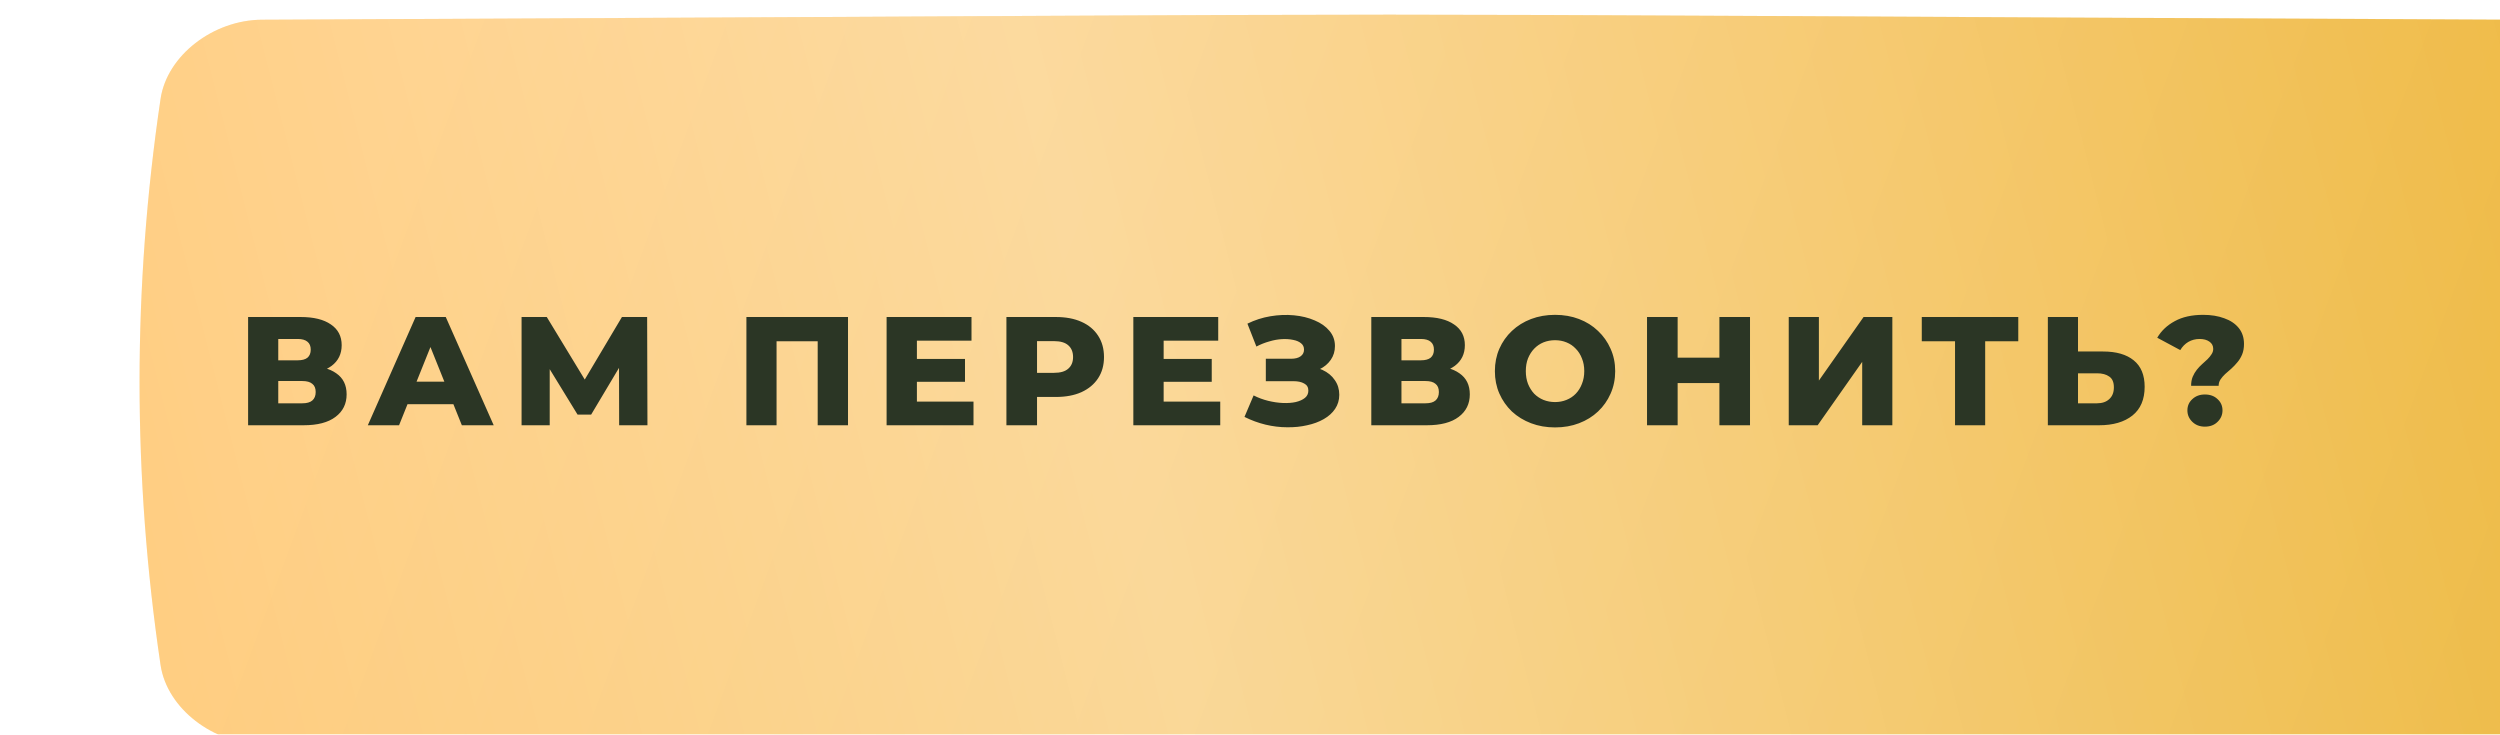
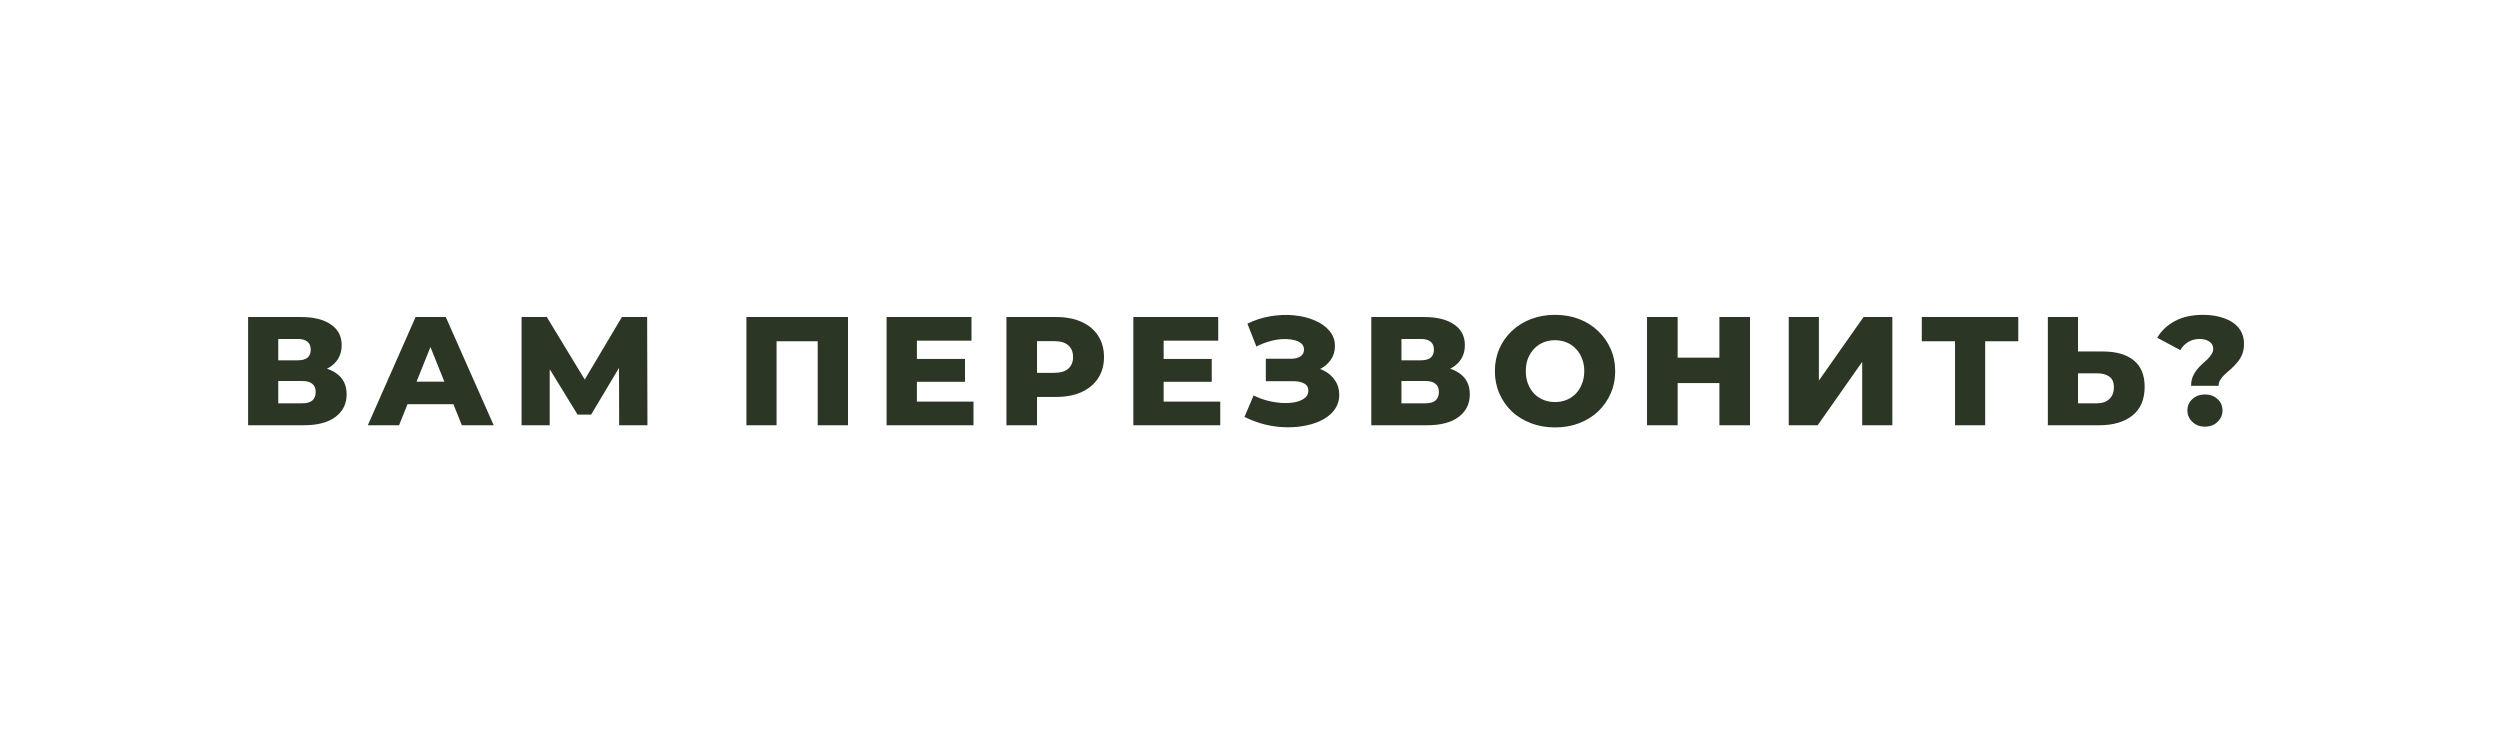
<svg xmlns="http://www.w3.org/2000/svg" width="194" height="57" viewBox="0 0 194 57" fill="none">
  <g filter="url(#filter0_ii_2004_2)">
-     <path d="M184.504 0.39C70.649 -0.13 123.351 -0.13 9.495 0.39C5.73 0.407 2.134 3.155 1.631 6.526C-0.544 21.175 -0.544 35.825 1.631 50.475C2.134 53.845 5.73 56.593 9.495 56.611C123.351 57.13 70.649 57.13 184.504 56.611C188.27 56.593 191.865 53.845 192.368 50.475C194.544 35.825 194.544 21.175 192.368 6.526C191.865 3.155 188.27 0.407 184.504 0.39Z" fill="url(#paint0_linear_2004_2)" />
    <path d="M184.504 0.39C70.649 -0.13 123.351 -0.13 9.495 0.39C5.73 0.407 2.134 3.155 1.631 6.526C-0.544 21.175 -0.544 35.825 1.631 50.475C2.134 53.845 5.73 56.593 9.495 56.611C123.351 57.13 70.649 57.13 184.504 56.611C188.27 56.593 191.865 53.845 192.368 50.475C194.544 35.825 194.544 21.175 192.368 6.526C191.865 3.155 188.27 0.407 184.504 0.39Z" fill="url(#paint1_linear_2004_2)" fill-opacity="0.39" />
  </g>
-   <path d="M19.253 33V24.6H23.334C24.341 24.6 25.122 24.792 25.674 25.176C26.233 25.552 26.514 26.088 26.514 26.784C26.514 27.464 26.253 28 25.733 28.392C25.213 28.776 24.517 28.968 23.645 28.968L23.886 28.404C24.829 28.404 25.566 28.592 26.093 28.968C26.63 29.336 26.898 29.88 26.898 30.6C26.898 31.336 26.61 31.92 26.034 32.352C25.465 32.784 24.642 33 23.561 33H19.253ZM21.593 31.296H23.465C23.809 31.296 24.066 31.224 24.233 31.08C24.41 30.928 24.497 30.708 24.497 30.42C24.497 30.132 24.41 29.92 24.233 29.784C24.066 29.64 23.809 29.568 23.465 29.568H21.593V31.296ZM21.593 27.96H23.105C23.442 27.96 23.694 27.892 23.861 27.756C24.029 27.612 24.113 27.404 24.113 27.132C24.113 26.86 24.029 26.656 23.861 26.52C23.694 26.376 23.442 26.304 23.105 26.304H21.593V27.96ZM28.543 33L32.251 24.6H34.591L38.311 33H35.839L32.935 25.764H33.871L30.967 33H28.543ZM30.571 31.368L31.183 29.616H35.287L35.899 31.368H30.571ZM40.474 33V24.6H42.43L45.898 30.312H44.866L48.262 24.6H50.218L50.242 33H48.046L48.034 27.924H48.406L45.874 32.172H44.818L42.214 27.924H42.658V33H40.474ZM57.921 33V24.6H65.805V33H63.453V25.956L63.981 26.484H59.745L60.261 25.956V33H57.921ZM70.984 27.852H74.884V29.628H70.984V27.852ZM71.152 31.164H75.544V33H68.8V24.6H75.388V26.436H71.152V31.164ZM78.098 33V24.6H81.938C82.706 24.6 83.366 24.724 83.918 24.972C84.478 25.22 84.91 25.58 85.214 26.052C85.518 26.516 85.67 27.068 85.67 27.708C85.67 28.34 85.518 28.888 85.214 29.352C84.91 29.816 84.478 30.176 83.918 30.432C83.366 30.68 82.706 30.804 81.938 30.804H79.418L80.474 29.772V33H78.098ZM80.474 30.024L79.418 28.932H81.794C82.29 28.932 82.658 28.824 82.898 28.608C83.146 28.392 83.27 28.092 83.27 27.708C83.27 27.316 83.146 27.012 82.898 26.796C82.658 26.58 82.29 26.472 81.794 26.472H79.418L80.474 25.38V30.024ZM90.13 27.852H94.031V29.628H90.13V27.852ZM90.299 31.164H94.691V33H87.947V24.6H94.534V26.436H90.299V31.164ZM96.572 32.352L97.28 30.684C97.64 30.868 98.016 31.008 98.408 31.104C98.8 31.2 99.18 31.256 99.548 31.272C99.916 31.288 100.248 31.264 100.544 31.2C100.848 31.128 101.088 31.02 101.264 30.876C101.44 30.732 101.528 30.544 101.528 30.312C101.528 30.056 101.42 29.872 101.204 29.76C100.996 29.64 100.72 29.58 100.376 29.58H98.228V27.84H100.184C100.504 27.84 100.752 27.776 100.928 27.648C101.104 27.52 101.192 27.348 101.192 27.132C101.192 26.924 101.116 26.76 100.964 26.64C100.812 26.512 100.608 26.424 100.352 26.376C100.096 26.32 99.808 26.3 99.488 26.316C99.168 26.332 98.836 26.392 98.492 26.496C98.148 26.592 97.816 26.724 97.496 26.892L96.8 25.116C97.368 24.836 97.964 24.644 98.588 24.54C99.212 24.436 99.82 24.412 100.412 24.468C101.004 24.524 101.54 24.656 102.02 24.864C102.5 25.064 102.88 25.332 103.16 25.668C103.448 26.004 103.592 26.4 103.592 26.856C103.592 27.256 103.484 27.612 103.268 27.924C103.052 28.236 102.76 28.48 102.392 28.656C102.024 28.832 101.6 28.92 101.12 28.92L101.18 28.416C101.732 28.416 102.212 28.512 102.62 28.704C103.036 28.896 103.356 29.16 103.58 29.496C103.812 29.824 103.928 30.204 103.928 30.636C103.928 31.044 103.82 31.408 103.604 31.728C103.396 32.04 103.104 32.304 102.728 32.52C102.352 32.736 101.92 32.896 101.432 33C100.952 33.112 100.436 33.164 99.884 33.156C99.332 33.156 98.772 33.088 98.204 32.952C97.644 32.816 97.1 32.616 96.572 32.352ZM106.413 33V24.6H110.493C111.501 24.6 112.281 24.792 112.833 25.176C113.393 25.552 113.673 26.088 113.673 26.784C113.673 27.464 113.413 28 112.893 28.392C112.373 28.776 111.677 28.968 110.805 28.968L111.045 28.404C111.989 28.404 112.725 28.592 113.253 28.968C113.789 29.336 114.057 29.88 114.057 30.6C114.057 31.336 113.769 31.92 113.193 32.352C112.625 32.784 111.801 33 110.721 33H106.413ZM108.753 31.296H110.625C110.969 31.296 111.225 31.224 111.393 31.08C111.569 30.928 111.657 30.708 111.657 30.42C111.657 30.132 111.569 29.92 111.393 29.784C111.225 29.64 110.969 29.568 110.625 29.568H108.753V31.296ZM108.753 27.96H110.265C110.601 27.96 110.853 27.892 111.021 27.756C111.189 27.612 111.273 27.404 111.273 27.132C111.273 26.86 111.189 26.656 111.021 26.52C110.853 26.376 110.601 26.304 110.265 26.304H108.753V27.96ZM120.671 33.168C119.999 33.168 119.379 33.06 118.811 32.844C118.243 32.628 117.747 32.324 117.323 31.932C116.907 31.532 116.583 31.068 116.351 30.54C116.119 30.012 116.003 29.432 116.003 28.8C116.003 28.168 116.119 27.588 116.351 27.06C116.583 26.532 116.907 26.072 117.323 25.68C117.747 25.28 118.243 24.972 118.811 24.756C119.379 24.54 119.999 24.432 120.671 24.432C121.351 24.432 121.971 24.54 122.531 24.756C123.099 24.972 123.591 25.28 124.007 25.68C124.423 26.072 124.747 26.532 124.979 27.06C125.219 27.588 125.339 28.168 125.339 28.8C125.339 29.432 125.219 30.016 124.979 30.552C124.747 31.08 124.423 31.54 124.007 31.932C123.591 32.324 123.099 32.628 122.531 32.844C121.971 33.06 121.351 33.168 120.671 33.168ZM120.671 31.2C120.991 31.2 121.287 31.144 121.559 31.032C121.839 30.92 122.079 30.76 122.279 30.552C122.487 30.336 122.647 30.08 122.759 29.784C122.879 29.488 122.939 29.16 122.939 28.8C122.939 28.432 122.879 28.104 122.759 27.816C122.647 27.52 122.487 27.268 122.279 27.06C122.079 26.844 121.839 26.68 121.559 26.568C121.287 26.456 120.991 26.4 120.671 26.4C120.351 26.4 120.051 26.456 119.771 26.568C119.499 26.68 119.259 26.844 119.051 27.06C118.851 27.268 118.691 27.52 118.571 27.816C118.459 28.104 118.403 28.432 118.403 28.8C118.403 29.16 118.459 29.488 118.571 29.784C118.691 30.08 118.851 30.336 119.051 30.552C119.259 30.76 119.499 30.92 119.771 31.032C120.051 31.144 120.351 31.2 120.671 31.2ZM133.425 24.6H135.801V33H133.425V24.6ZM130.185 33H127.809V24.6H130.185V33ZM133.593 29.724H130.017V27.756H133.593V29.724ZM138.806 33V24.6H141.146V29.532L144.614 24.6H146.846V33H144.506V28.08L141.05 33H138.806ZM151.71 33V25.956L152.238 26.484H149.13V24.6H156.618V26.484H153.522L154.05 25.956V33H151.71ZM163.197 27.276C164.221 27.276 165.013 27.504 165.573 27.96C166.141 28.416 166.425 29.1 166.425 30.012C166.425 30.996 166.109 31.74 165.477 32.244C164.845 32.748 163.981 33 162.885 33H158.913V24.6H161.253V27.276H163.197ZM162.729 31.296C163.129 31.296 163.445 31.188 163.677 30.972C163.917 30.756 164.037 30.452 164.037 30.06C164.037 29.66 163.917 29.38 163.677 29.22C163.445 29.052 163.129 28.968 162.729 28.968H161.253V31.296H162.729ZM170.03 29.94C170.03 29.676 170.07 29.444 170.15 29.244C170.238 29.036 170.346 28.852 170.474 28.692C170.602 28.532 170.738 28.388 170.882 28.26C171.034 28.124 171.174 27.996 171.302 27.876C171.43 27.748 171.534 27.62 171.614 27.492C171.702 27.364 171.746 27.224 171.746 27.072C171.746 26.832 171.646 26.644 171.446 26.508C171.254 26.372 171.002 26.304 170.69 26.304C170.37 26.304 170.078 26.38 169.814 26.532C169.558 26.684 169.35 26.896 169.19 27.168L167.402 26.208C167.714 25.672 168.166 25.244 168.758 24.924C169.35 24.596 170.086 24.432 170.966 24.432C171.582 24.432 172.126 24.52 172.598 24.696C173.078 24.864 173.454 25.116 173.726 25.452C173.998 25.788 174.134 26.2 174.134 26.688C174.134 27 174.086 27.272 173.99 27.504C173.894 27.736 173.77 27.94 173.618 28.116C173.474 28.292 173.318 28.456 173.15 28.608C172.982 28.752 172.822 28.892 172.67 29.028C172.526 29.164 172.406 29.304 172.31 29.448C172.214 29.592 172.166 29.756 172.166 29.94H170.03ZM171.098 33.108C170.706 33.108 170.382 32.984 170.126 32.736C169.87 32.488 169.742 32.192 169.742 31.848C169.742 31.496 169.87 31.204 170.126 30.972C170.382 30.732 170.706 30.612 171.098 30.612C171.506 30.612 171.834 30.732 172.082 30.972C172.338 31.204 172.466 31.496 172.466 31.848C172.466 32.192 172.338 32.488 172.082 32.736C171.834 32.984 171.506 33.108 171.098 33.108Z" fill="#2B3625" />
+   <path d="M19.253 33V24.6H23.334C24.341 24.6 25.122 24.792 25.674 25.176C26.233 25.552 26.514 26.088 26.514 26.784C26.514 27.464 26.253 28 25.733 28.392C25.213 28.776 24.517 28.968 23.645 28.968L23.886 28.404C24.829 28.404 25.566 28.592 26.093 28.968C26.63 29.336 26.898 29.88 26.898 30.6C26.898 31.336 26.61 31.92 26.034 32.352C25.465 32.784 24.642 33 23.561 33H19.253ZM21.593 31.296H23.465C23.809 31.296 24.066 31.224 24.233 31.08C24.41 30.928 24.497 30.708 24.497 30.42C24.497 30.132 24.41 29.92 24.233 29.784C24.066 29.64 23.809 29.568 23.465 29.568H21.593V31.296ZM21.593 27.96H23.105C23.442 27.96 23.694 27.892 23.861 27.756C24.029 27.612 24.113 27.404 24.113 27.132C24.113 26.86 24.029 26.656 23.861 26.52C23.694 26.376 23.442 26.304 23.105 26.304H21.593V27.96ZM28.543 33L32.251 24.6H34.591L38.311 33H35.839L32.935 25.764H33.871L30.967 33H28.543ZM30.571 31.368L31.183 29.616H35.287L35.899 31.368H30.571ZM40.474 33V24.6H42.43L45.898 30.312H44.866L48.262 24.6H50.218L50.242 33H48.046L48.034 27.924H48.406L45.874 32.172H44.818L42.214 27.924H42.658V33H40.474ZM57.921 33V24.6H65.805V33H63.453V25.956L63.981 26.484H59.745L60.261 25.956V33H57.921ZM70.984 27.852H74.884V29.628H70.984V27.852ZM71.152 31.164H75.544V33H68.8V24.6H75.388V26.436H71.152V31.164ZM78.098 33V24.6H81.938C82.706 24.6 83.366 24.724 83.918 24.972C84.478 25.22 84.91 25.58 85.214 26.052C85.518 26.516 85.67 27.068 85.67 27.708C85.67 28.34 85.518 28.888 85.214 29.352C84.91 29.816 84.478 30.176 83.918 30.432C83.366 30.68 82.706 30.804 81.938 30.804H79.418L80.474 29.772V33H78.098ZM80.474 30.024L79.418 28.932H81.794C82.29 28.932 82.658 28.824 82.898 28.608C83.146 28.392 83.27 28.092 83.27 27.708C83.27 27.316 83.146 27.012 82.898 26.796C82.658 26.58 82.29 26.472 81.794 26.472H79.418L80.474 25.38V30.024ZM90.13 27.852H94.031V29.628H90.13ZM90.299 31.164H94.691V33H87.947V24.6H94.534V26.436H90.299V31.164ZM96.572 32.352L97.28 30.684C97.64 30.868 98.016 31.008 98.408 31.104C98.8 31.2 99.18 31.256 99.548 31.272C99.916 31.288 100.248 31.264 100.544 31.2C100.848 31.128 101.088 31.02 101.264 30.876C101.44 30.732 101.528 30.544 101.528 30.312C101.528 30.056 101.42 29.872 101.204 29.76C100.996 29.64 100.72 29.58 100.376 29.58H98.228V27.84H100.184C100.504 27.84 100.752 27.776 100.928 27.648C101.104 27.52 101.192 27.348 101.192 27.132C101.192 26.924 101.116 26.76 100.964 26.64C100.812 26.512 100.608 26.424 100.352 26.376C100.096 26.32 99.808 26.3 99.488 26.316C99.168 26.332 98.836 26.392 98.492 26.496C98.148 26.592 97.816 26.724 97.496 26.892L96.8 25.116C97.368 24.836 97.964 24.644 98.588 24.54C99.212 24.436 99.82 24.412 100.412 24.468C101.004 24.524 101.54 24.656 102.02 24.864C102.5 25.064 102.88 25.332 103.16 25.668C103.448 26.004 103.592 26.4 103.592 26.856C103.592 27.256 103.484 27.612 103.268 27.924C103.052 28.236 102.76 28.48 102.392 28.656C102.024 28.832 101.6 28.92 101.12 28.92L101.18 28.416C101.732 28.416 102.212 28.512 102.62 28.704C103.036 28.896 103.356 29.16 103.58 29.496C103.812 29.824 103.928 30.204 103.928 30.636C103.928 31.044 103.82 31.408 103.604 31.728C103.396 32.04 103.104 32.304 102.728 32.52C102.352 32.736 101.92 32.896 101.432 33C100.952 33.112 100.436 33.164 99.884 33.156C99.332 33.156 98.772 33.088 98.204 32.952C97.644 32.816 97.1 32.616 96.572 32.352ZM106.413 33V24.6H110.493C111.501 24.6 112.281 24.792 112.833 25.176C113.393 25.552 113.673 26.088 113.673 26.784C113.673 27.464 113.413 28 112.893 28.392C112.373 28.776 111.677 28.968 110.805 28.968L111.045 28.404C111.989 28.404 112.725 28.592 113.253 28.968C113.789 29.336 114.057 29.88 114.057 30.6C114.057 31.336 113.769 31.92 113.193 32.352C112.625 32.784 111.801 33 110.721 33H106.413ZM108.753 31.296H110.625C110.969 31.296 111.225 31.224 111.393 31.08C111.569 30.928 111.657 30.708 111.657 30.42C111.657 30.132 111.569 29.92 111.393 29.784C111.225 29.64 110.969 29.568 110.625 29.568H108.753V31.296ZM108.753 27.96H110.265C110.601 27.96 110.853 27.892 111.021 27.756C111.189 27.612 111.273 27.404 111.273 27.132C111.273 26.86 111.189 26.656 111.021 26.52C110.853 26.376 110.601 26.304 110.265 26.304H108.753V27.96ZM120.671 33.168C119.999 33.168 119.379 33.06 118.811 32.844C118.243 32.628 117.747 32.324 117.323 31.932C116.907 31.532 116.583 31.068 116.351 30.54C116.119 30.012 116.003 29.432 116.003 28.8C116.003 28.168 116.119 27.588 116.351 27.06C116.583 26.532 116.907 26.072 117.323 25.68C117.747 25.28 118.243 24.972 118.811 24.756C119.379 24.54 119.999 24.432 120.671 24.432C121.351 24.432 121.971 24.54 122.531 24.756C123.099 24.972 123.591 25.28 124.007 25.68C124.423 26.072 124.747 26.532 124.979 27.06C125.219 27.588 125.339 28.168 125.339 28.8C125.339 29.432 125.219 30.016 124.979 30.552C124.747 31.08 124.423 31.54 124.007 31.932C123.591 32.324 123.099 32.628 122.531 32.844C121.971 33.06 121.351 33.168 120.671 33.168ZM120.671 31.2C120.991 31.2 121.287 31.144 121.559 31.032C121.839 30.92 122.079 30.76 122.279 30.552C122.487 30.336 122.647 30.08 122.759 29.784C122.879 29.488 122.939 29.16 122.939 28.8C122.939 28.432 122.879 28.104 122.759 27.816C122.647 27.52 122.487 27.268 122.279 27.06C122.079 26.844 121.839 26.68 121.559 26.568C121.287 26.456 120.991 26.4 120.671 26.4C120.351 26.4 120.051 26.456 119.771 26.568C119.499 26.68 119.259 26.844 119.051 27.06C118.851 27.268 118.691 27.52 118.571 27.816C118.459 28.104 118.403 28.432 118.403 28.8C118.403 29.16 118.459 29.488 118.571 29.784C118.691 30.08 118.851 30.336 119.051 30.552C119.259 30.76 119.499 30.92 119.771 31.032C120.051 31.144 120.351 31.2 120.671 31.2ZM133.425 24.6H135.801V33H133.425V24.6ZM130.185 33H127.809V24.6H130.185V33ZM133.593 29.724H130.017V27.756H133.593V29.724ZM138.806 33V24.6H141.146V29.532L144.614 24.6H146.846V33H144.506V28.08L141.05 33H138.806ZM151.71 33V25.956L152.238 26.484H149.13V24.6H156.618V26.484H153.522L154.05 25.956V33H151.71ZM163.197 27.276C164.221 27.276 165.013 27.504 165.573 27.96C166.141 28.416 166.425 29.1 166.425 30.012C166.425 30.996 166.109 31.74 165.477 32.244C164.845 32.748 163.981 33 162.885 33H158.913V24.6H161.253V27.276H163.197ZM162.729 31.296C163.129 31.296 163.445 31.188 163.677 30.972C163.917 30.756 164.037 30.452 164.037 30.06C164.037 29.66 163.917 29.38 163.677 29.22C163.445 29.052 163.129 28.968 162.729 28.968H161.253V31.296H162.729ZM170.03 29.94C170.03 29.676 170.07 29.444 170.15 29.244C170.238 29.036 170.346 28.852 170.474 28.692C170.602 28.532 170.738 28.388 170.882 28.26C171.034 28.124 171.174 27.996 171.302 27.876C171.43 27.748 171.534 27.62 171.614 27.492C171.702 27.364 171.746 27.224 171.746 27.072C171.746 26.832 171.646 26.644 171.446 26.508C171.254 26.372 171.002 26.304 170.69 26.304C170.37 26.304 170.078 26.38 169.814 26.532C169.558 26.684 169.35 26.896 169.19 27.168L167.402 26.208C167.714 25.672 168.166 25.244 168.758 24.924C169.35 24.596 170.086 24.432 170.966 24.432C171.582 24.432 172.126 24.52 172.598 24.696C173.078 24.864 173.454 25.116 173.726 25.452C173.998 25.788 174.134 26.2 174.134 26.688C174.134 27 174.086 27.272 173.99 27.504C173.894 27.736 173.77 27.94 173.618 28.116C173.474 28.292 173.318 28.456 173.15 28.608C172.982 28.752 172.822 28.892 172.67 29.028C172.526 29.164 172.406 29.304 172.31 29.448C172.214 29.592 172.166 29.756 172.166 29.94H170.03ZM171.098 33.108C170.706 33.108 170.382 32.984 170.126 32.736C169.87 32.488 169.742 32.192 169.742 31.848C169.742 31.496 169.87 31.204 170.126 30.972C170.382 30.732 170.706 30.612 171.098 30.612C171.506 30.612 171.834 30.732 172.082 30.972C172.338 31.204 172.466 31.496 172.466 31.848C172.466 32.192 172.338 32.488 172.082 32.736C171.834 32.984 171.506 33.108 171.098 33.108Z" fill="#2B3625" />
  <defs>
    <filter id="filter0_ii_2004_2" x="0" y="0" width="204.829" height="58.14" filterUnits="userSpaceOnUse" color-interpolation-filters="sRGB">
      <feFlood flood-opacity="0" result="BackgroundImageFix" />
      <feBlend mode="normal" in="SourceGraphic" in2="BackgroundImageFix" result="shape" />
      <feColorMatrix in="SourceAlpha" type="matrix" values="0 0 0 0 0 0 0 0 0 0 0 0 0 0 0 0 0 0 127 0" result="hardAlpha" />
      <feOffset dx="10.829" />
      <feGaussianBlur stdDeviation="7.124" />
      <feComposite in2="hardAlpha" operator="arithmetic" k2="-1" k3="1" />
      <feColorMatrix type="matrix" values="0 0 0 0 1 0 0 0 0 1 0 0 0 0 1 0 0 0 0.11 0" />
      <feBlend mode="normal" in2="shape" result="effect1_innerShadow_2004_2" />
      <feColorMatrix in="SourceAlpha" type="matrix" values="0 0 0 0 0 0 0 0 0 0 0 0 0 0 0 0 0 0 127 0" result="hardAlpha" />
      <feOffset dy="1.14" />
      <feGaussianBlur stdDeviation="4.274" />
      <feComposite in2="hardAlpha" operator="arithmetic" k2="-1" k3="1" />
      <feColorMatrix type="matrix" values="0 0 0 0 1 0 0 0 0 1 0 0 0 0 1 0 0 0 0.41 0" />
      <feBlend mode="normal" in2="effect1_innerShadow_2004_2" result="effect2_innerShadow_2004_2" />
    </filter>
    <linearGradient id="paint0_linear_2004_2" x1="30.972" y1="-23.805" x2="197.244" y2="37.543" gradientUnits="userSpaceOnUse">
      <stop stop-color="#FFC771" />
      <stop offset="1" stop-color="#EBB330" />
    </linearGradient>
    <linearGradient id="paint1_linear_2004_2" x1="-32.894" y1="47.338" x2="212.3" y2="-14.981" gradientUnits="userSpaceOnUse">
      <stop stop-color="white" stop-opacity="0" />
      <stop offset="0.432" stop-color="white" />
      <stop offset="1" stop-color="white" stop-opacity="0" />
    </linearGradient>
  </defs>
</svg>